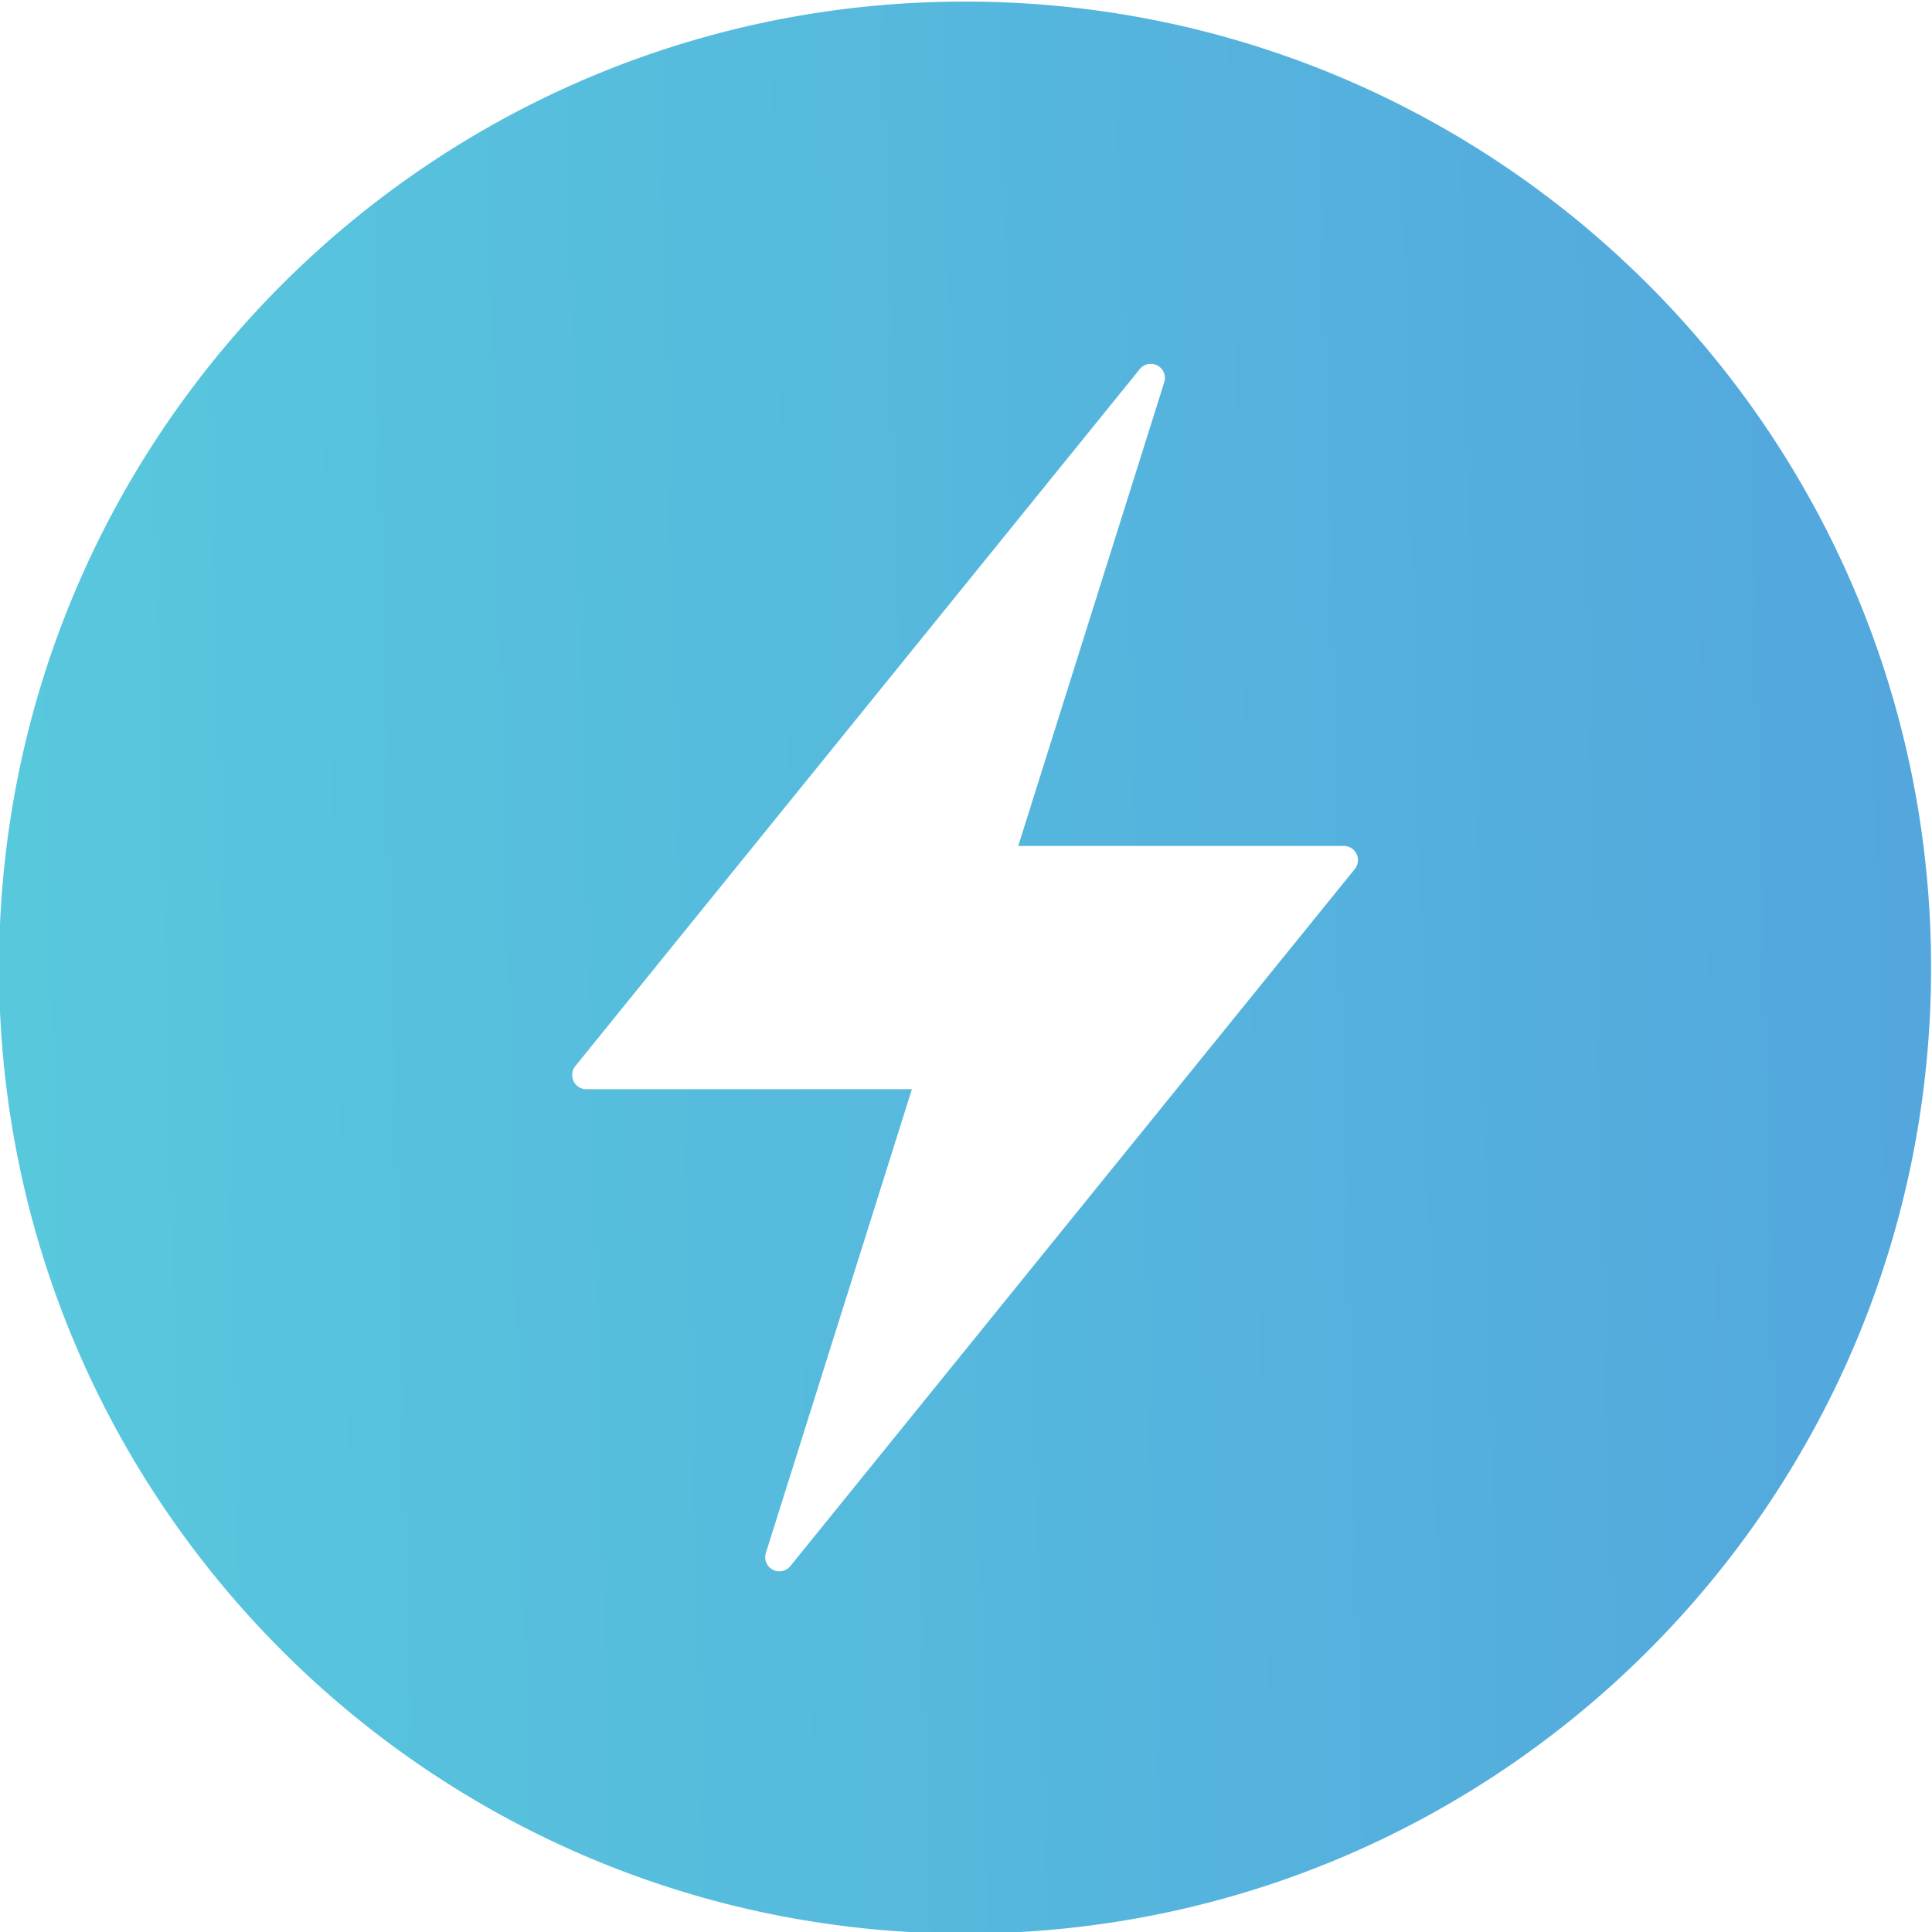
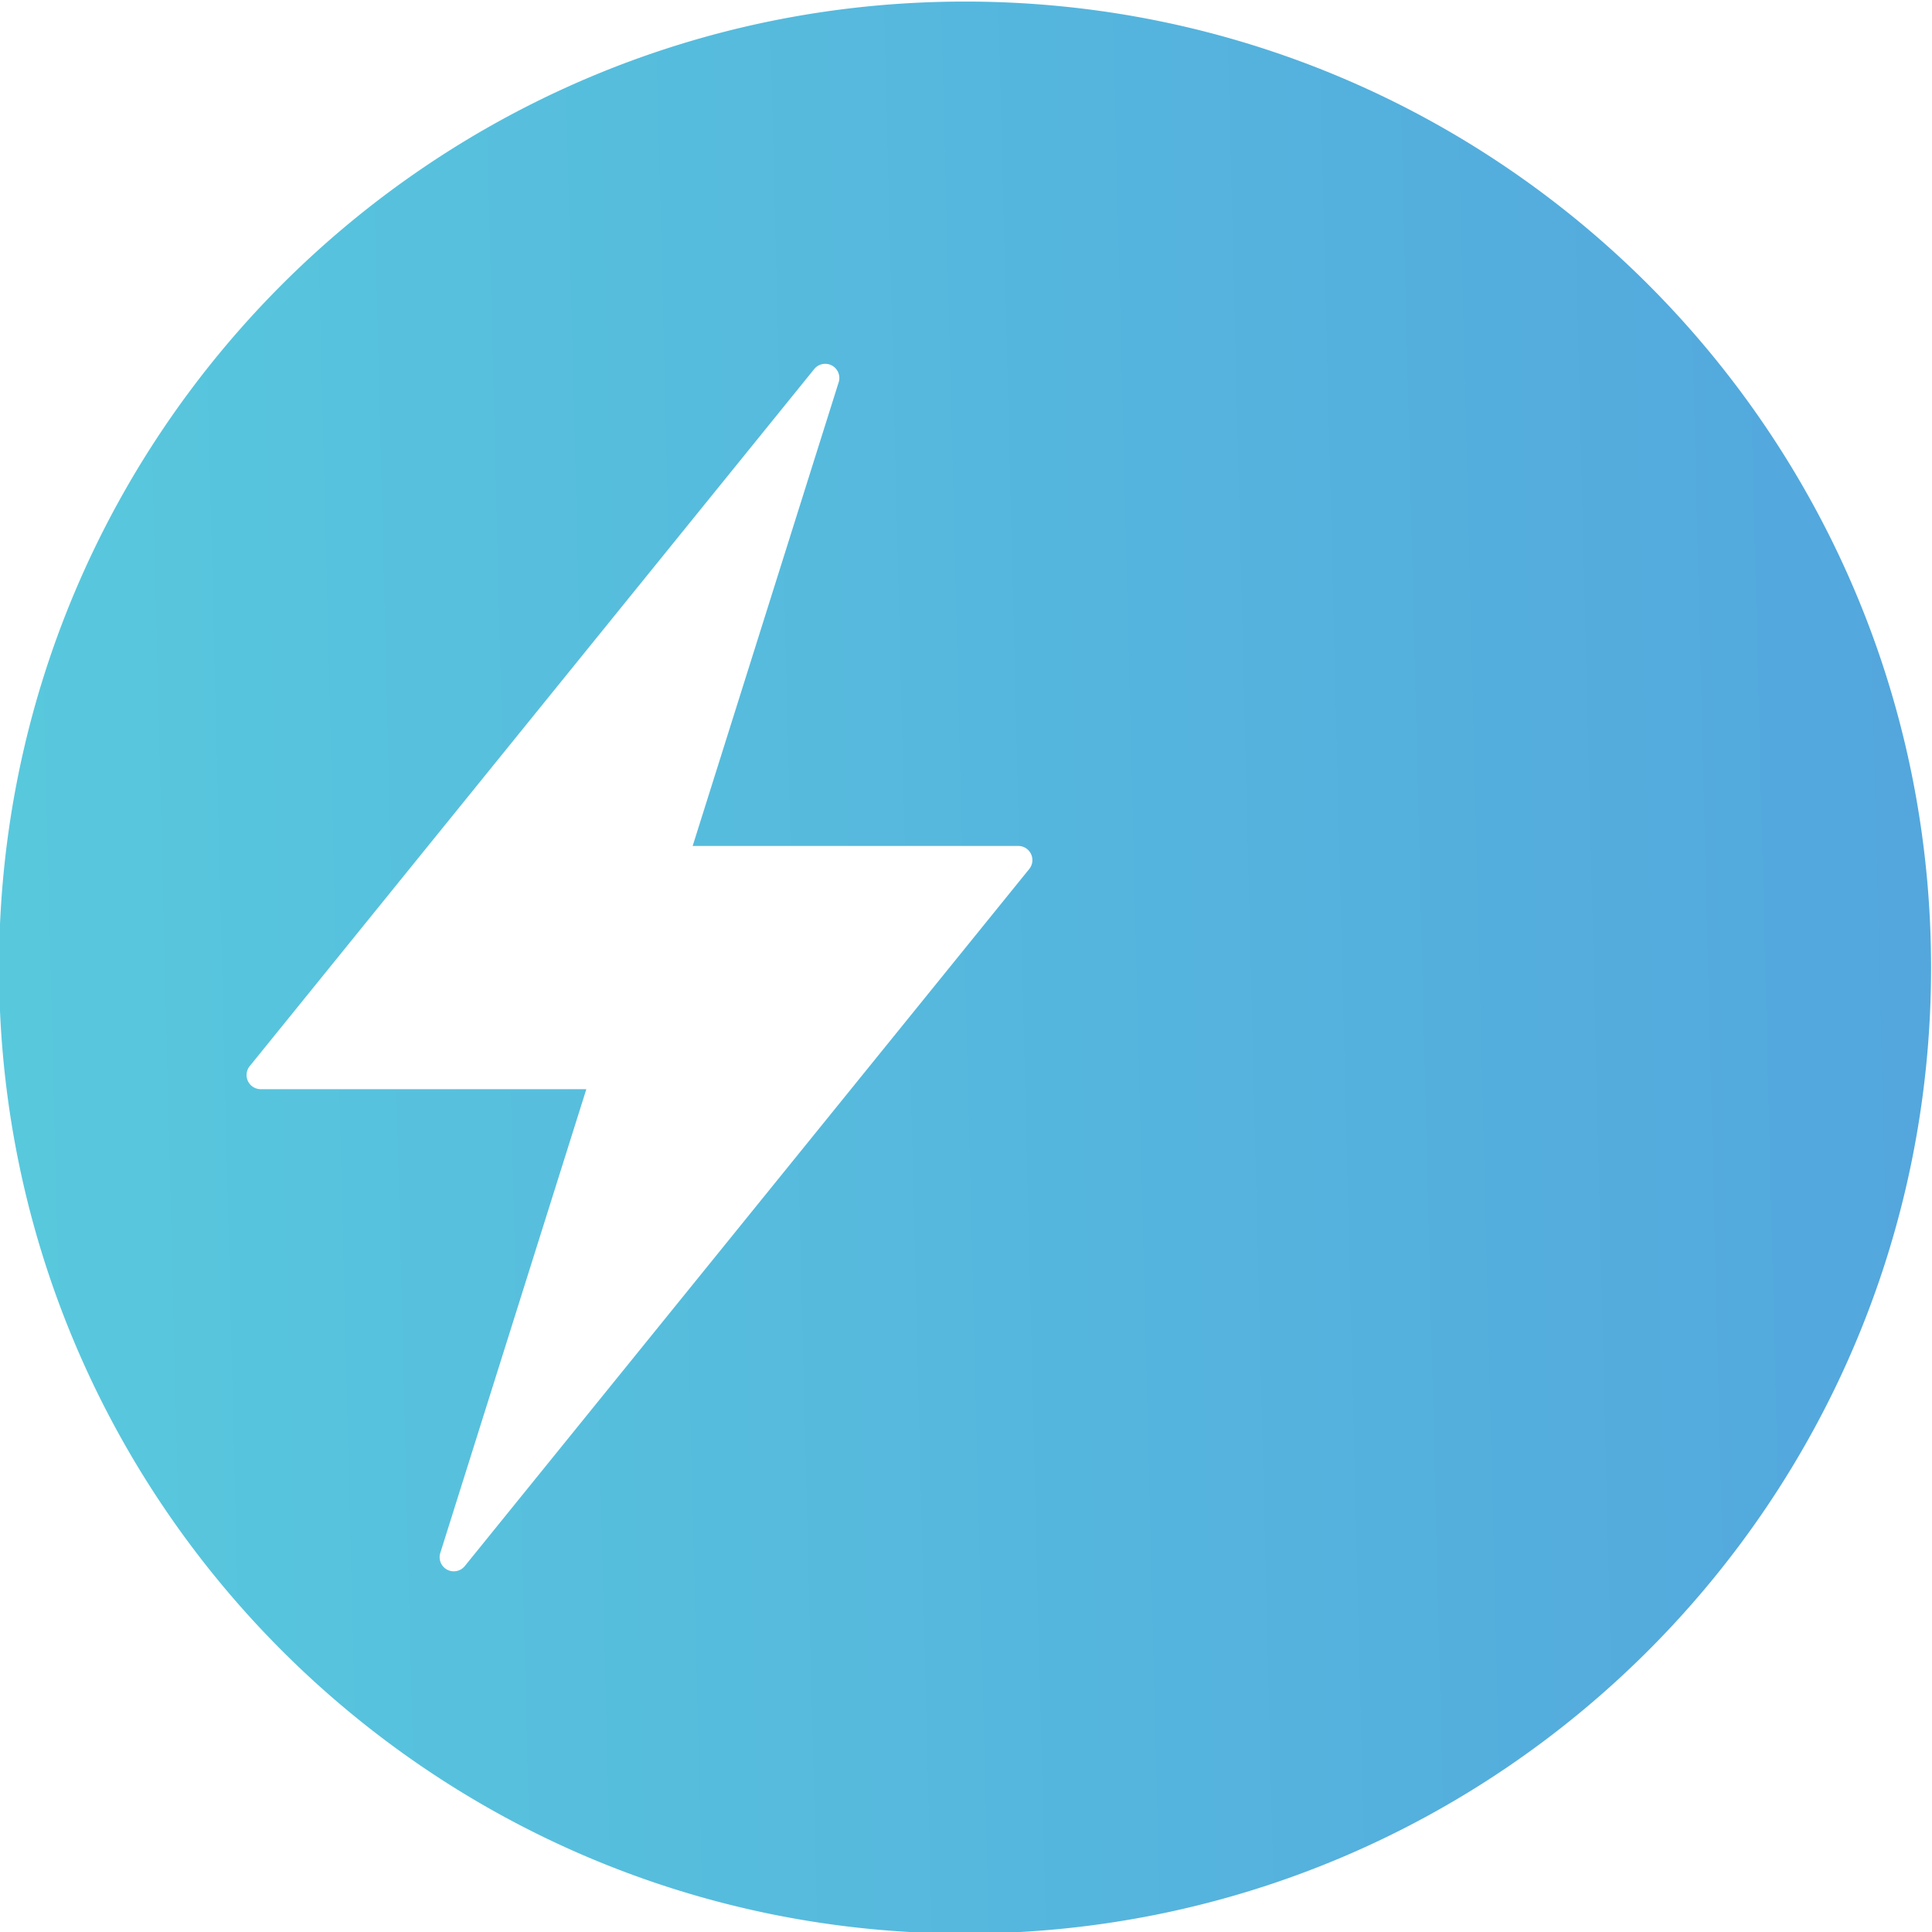
<svg xmlns="http://www.w3.org/2000/svg" id="Layer_1" viewBox="0 0 512 512" data-name="Layer 1">
  <linearGradient id="GradientFill_1" gradientUnits="userSpaceOnUse" x1="5.966" x2="505.483" y1="262.59" y2="250.243">
    <stop offset="0" stop-color="#58c8dd" />
    <stop offset="1" stop-color="#53a7dd" />
  </linearGradient>
-   <path d="m255.747.417c141.384 0 256.007 114.583 256.007 256.035 0 141.376-114.623 255.963-256.007 255.963s-256-114.587-256-255.963c.001-141.452 114.624-256.035 256-256.035zm-100.362 288.23h86.279l-38.7 122.892a3.744 3.744 0 0 0 3.568 4.877 3.773 3.773 0 0 0 2.92-1.388l149.588-184.734a3.752 3.752 0 0 0 -2.919-6.11h-86.28l38.7-122.892a3.747 3.747 0 0 0 -6.486-3.486l-149.595 184.728a3.752 3.752 0 0 0 2.925 6.113z" fill="url(#GradientFill_1)" fill-rule="evenodd" />
+   <path d="m255.747.417c141.384 0 256.007 114.583 256.007 256.035 0 141.376-114.623 255.963-256.007 255.963s-256-114.587-256-255.963c.001-141.452 114.624-256.035 256-256.035zm-100.362 288.23l-38.7 122.892a3.744 3.744 0 0 0 3.568 4.877 3.773 3.773 0 0 0 2.92-1.388l149.588-184.734a3.752 3.752 0 0 0 -2.919-6.11h-86.28l38.7-122.892a3.747 3.747 0 0 0 -6.486-3.486l-149.595 184.728a3.752 3.752 0 0 0 2.925 6.113z" fill="url(#GradientFill_1)" fill-rule="evenodd" />
</svg>